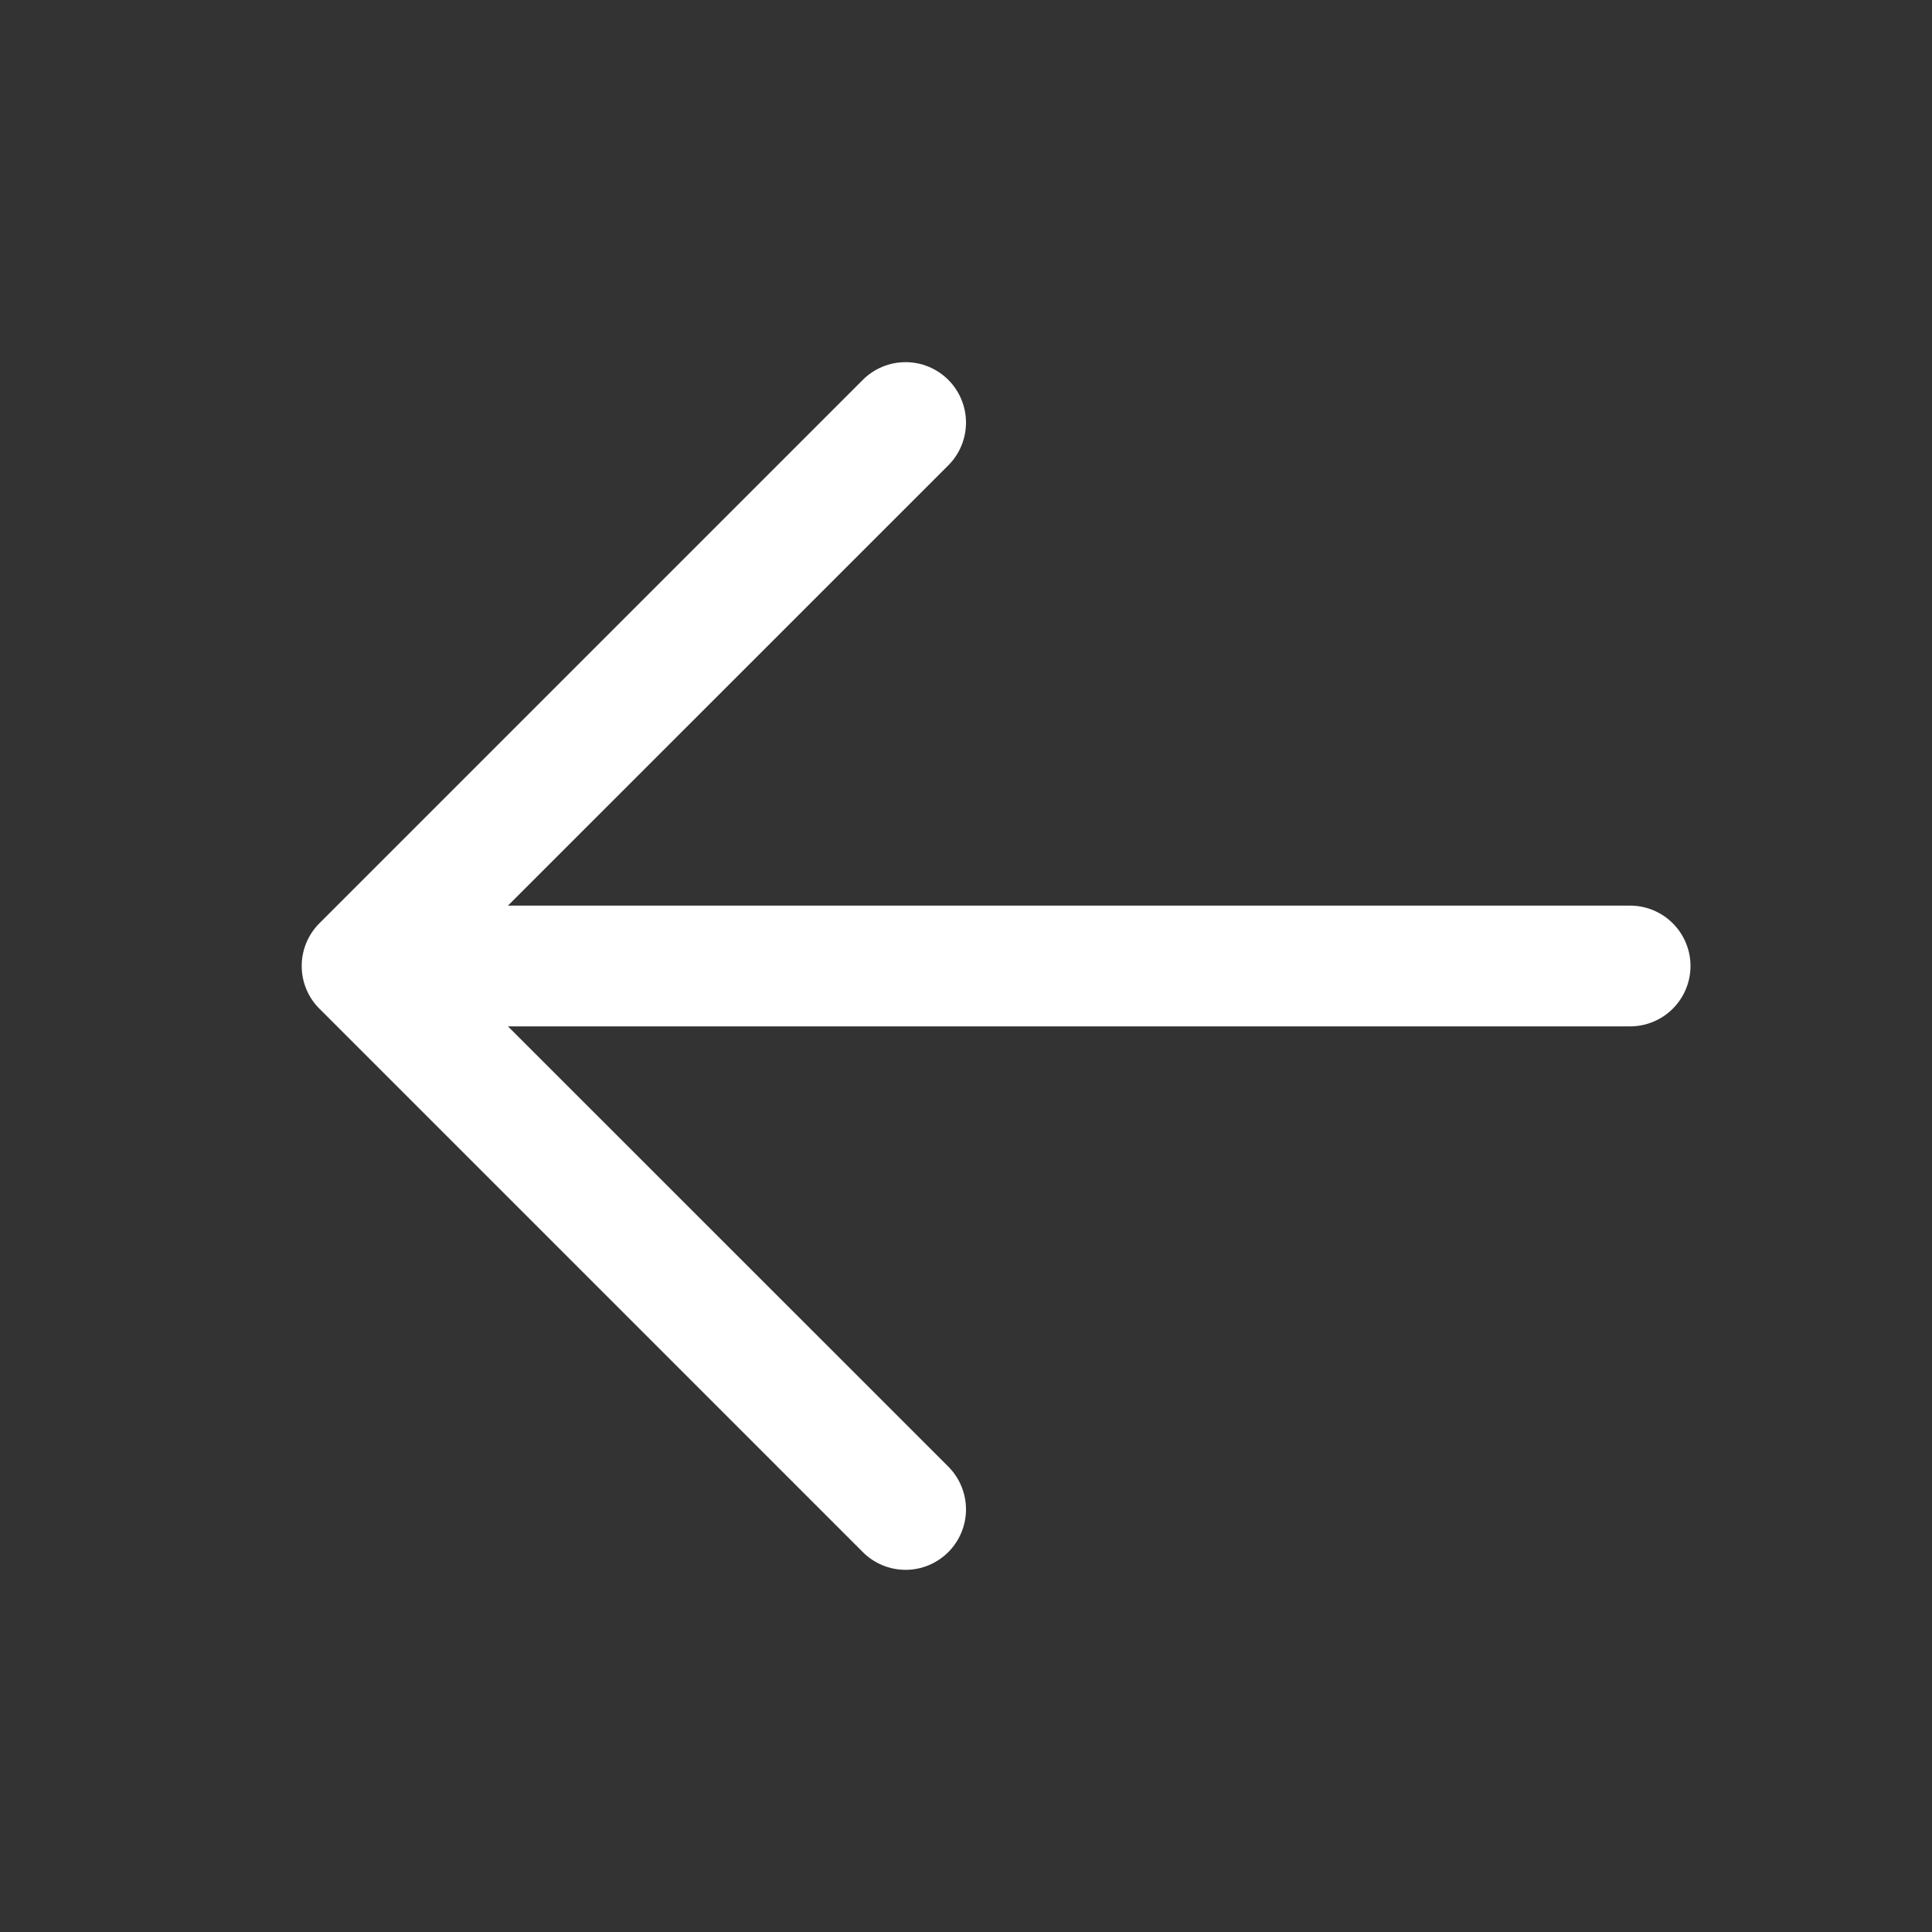
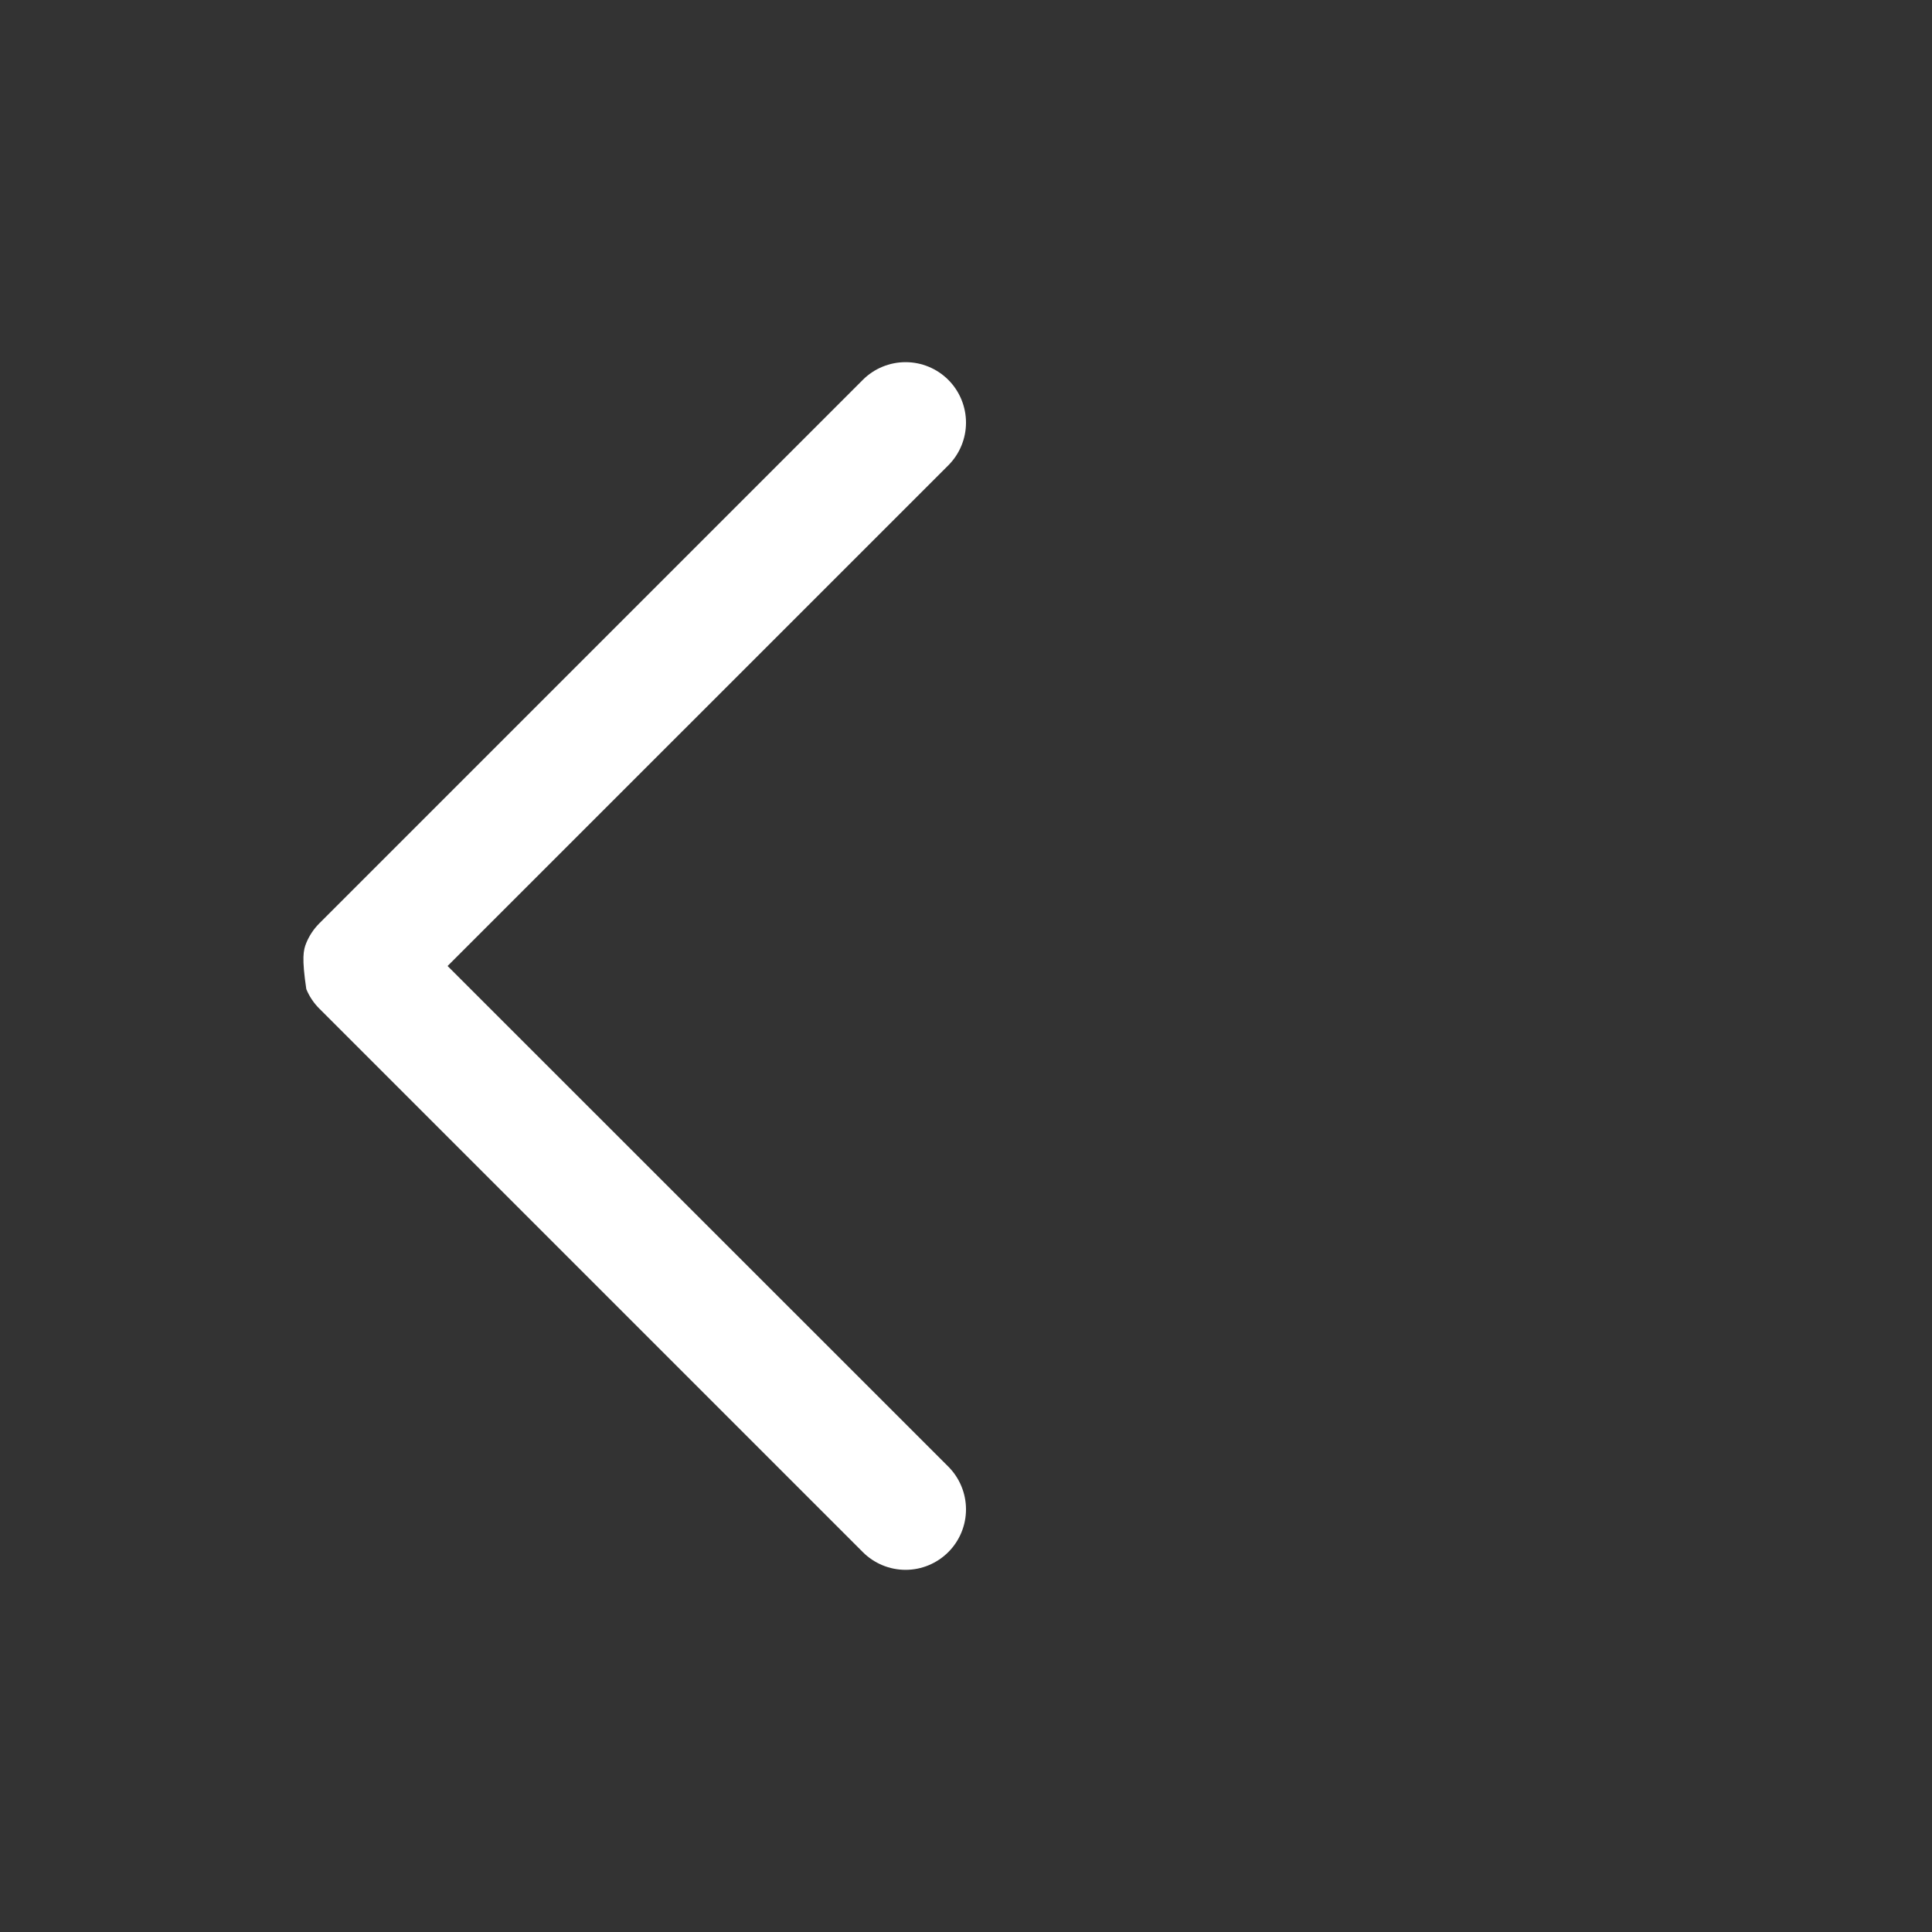
<svg xmlns="http://www.w3.org/2000/svg" width="44" height="44" viewBox="0 0 44 44" fill="none">
  <rect x="0" y="0" width="44" height="44" fill="#333333" stroke="none" />
-   <path d="M9.625 20.625H37.125C37.49 20.625 37.839 20.77 38.097 21.028C38.355 21.286 38.5 21.635 38.5 22C38.5 22.365 38.355 22.714 38.097 22.972C37.839 23.23 37.49 23.375 37.125 23.375H9.625C9.26 23.375 8.911 23.23 8.653 22.972C8.395 22.714 8.25 22.365 8.25 22C8.25 21.635 8.395 21.286 8.653 21.028C8.911 20.77 9.26 20.625 9.625 20.625Z" fill="white" />
-   <path d="M10.193 22L21.597 33.401C21.855 33.66 22 34.01 22 34.375C22 34.74 21.855 35.09 21.597 35.348C21.339 35.606 20.989 35.752 20.624 35.752C20.258 35.752 19.908 35.606 19.65 35.348L7.275 22.973C7.147 22.846 7.045 22.694 6.976 22.527C6.907 22.36 6.871 22.181 6.871 22C6.871 21.819 6.907 21.64 6.976 21.473C7.045 21.306 7.147 21.154 7.275 21.026L19.65 8.651C19.908 8.393 20.258 8.248 20.624 8.248C20.989 8.248 21.339 8.393 21.597 8.651C21.855 8.909 22 9.26 22 9.625C22 9.99 21.855 10.34 21.597 10.598L10.193 22Z" fill="white" />
+   <path d="M10.193 22L21.597 33.401C21.855 33.66 22 34.01 22 34.375C22 34.74 21.855 35.09 21.597 35.348C21.339 35.606 20.989 35.752 20.624 35.752C20.258 35.752 19.908 35.606 19.65 35.348L7.275 22.973C7.147 22.846 7.045 22.694 6.976 22.527C6.871 21.819 6.907 21.64 6.976 21.473C7.045 21.306 7.147 21.154 7.275 21.026L19.65 8.651C19.908 8.393 20.258 8.248 20.624 8.248C20.989 8.248 21.339 8.393 21.597 8.651C21.855 8.909 22 9.26 22 9.625C22 9.99 21.855 10.34 21.597 10.598L10.193 22Z" fill="white" />
</svg>